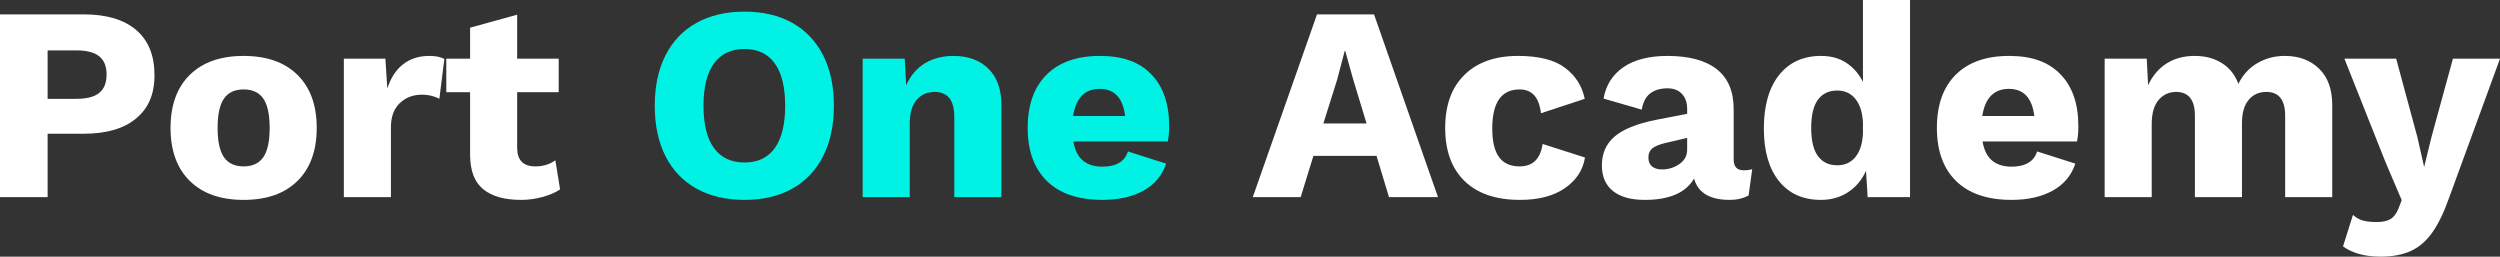
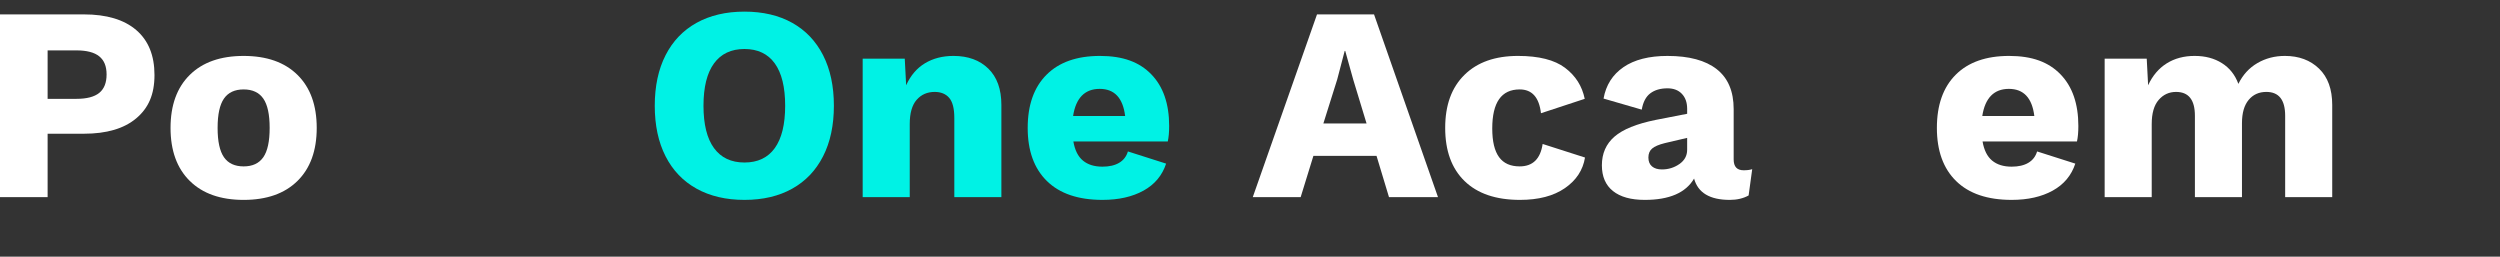
<svg xmlns="http://www.w3.org/2000/svg" id="Ebene_1" viewBox="0 0 541.8 55.62">
  <rect x="0" y="0" width="541.8" height="55.62" fill="#333333" stroke="none" />
  <path d="m29.52,6.51c2.64,2.26,3.96,5.51,3.96,9.75s-1.32,7.17-3.96,9.39c-2.64,2.22-6.42,3.33-11.34,3.33h-7.86v13.74H0V3.12h18.18c4.92,0,8.7,1.13,11.34,3.39Zm-8.01,13.62c1.06-.86,1.59-2.19,1.59-3.99s-.53-3.07-1.59-3.93c-1.06-.86-2.71-1.29-4.95-1.29h-6.24v10.5h6.24c2.24,0,3.89-.43,4.95-1.29Z" fill="#fff" stroke-width="0" />
  <path d="m64.47,16.23c2.78,2.74,4.17,6.57,4.17,11.49s-1.39,8.75-4.17,11.49c-2.78,2.74-6.67,4.11-11.67,4.11s-8.89-1.37-11.67-4.11c-2.78-2.74-4.17-6.57-4.17-11.49s1.39-8.75,4.17-11.49c2.78-2.74,6.67-4.11,11.67-4.11s8.89,1.37,11.67,4.11Zm-15.93,5.13c-.92,1.32-1.38,3.44-1.38,6.36s.46,5.04,1.38,6.36c.92,1.32,2.34,1.98,4.26,1.98s3.34-.66,4.26-1.98c.92-1.32,1.38-3.44,1.38-6.36s-.46-5.04-1.38-6.36c-.92-1.32-2.34-1.98-4.26-1.98s-3.34.66-4.26,1.98Z" fill="#fff" stroke-width="0" />
-   <path d="m96.3,12.78l-1.08,8.64c-.4-.24-.94-.45-1.62-.63-.68-.18-1.4-.27-2.16-.27-1.92,0-3.52.61-4.8,1.83-1.28,1.22-1.92,2.97-1.92,5.25v15.12h-10.2V12.72h9l.42,6.48c.72-2.28,1.85-4.03,3.39-5.25,1.54-1.22,3.45-1.83,5.73-1.83,1.36,0,2.44.22,3.24.66Z" fill="#fff" stroke-width="0" />
-   <path d="m121.38,41.04c-1,.68-2.27,1.23-3.81,1.65-1.54.42-3.09.63-4.65.63-3.56,0-6.28-.76-8.16-2.28-1.88-1.52-2.84-3.96-2.88-7.32v-13.74h-5.16v-7.26h5.16v-6.72l10.2-2.82v9.54h9v7.26h-9v12.06c0,2.68,1.32,4.02,3.96,4.02,1.64,0,3.08-.44,4.32-1.32l1.02,6.3Z" fill="#fff" stroke-width="0" />
  <path d="m171.69,4.95c2.9,1.62,5.13,3.96,6.69,7.02,1.56,3.06,2.34,6.71,2.34,10.95s-.78,7.89-2.34,10.95c-1.56,3.06-3.79,5.4-6.69,7.02-2.9,1.62-6.35,2.43-10.35,2.43s-7.46-.81-10.38-2.43-5.16-3.96-6.72-7.02-2.34-6.71-2.34-10.95.78-7.89,2.34-10.95,3.8-5.4,6.72-7.02,6.38-2.43,10.38-2.43,7.45.81,10.35,2.43Zm-16.95,8.79c-1.52,2.08-2.28,5.14-2.28,9.18s.76,7.1,2.28,9.18c1.52,2.08,3.72,3.12,6.6,3.12s5.07-1.04,6.57-3.12c1.5-2.08,2.25-5.14,2.25-9.18s-.75-7.1-2.25-9.18c-1.5-2.08-3.69-3.12-6.57-3.12s-5.08,1.04-6.6,3.12Z" fill="#00f2e5" stroke-width="0" />
  <path d="m214.2,14.88c1.88,1.84,2.82,4.46,2.82,7.86v19.98h-10.2v-17.16c0-2.04-.37-3.49-1.11-4.35-.74-.86-1.79-1.29-3.15-1.29-1.6,0-2.9.57-3.9,1.71-1,1.14-1.5,2.89-1.5,5.25v15.84h-10.2V12.72h9.12l.3,5.76c.96-2.12,2.32-3.71,4.08-4.77,1.76-1.06,3.82-1.59,6.18-1.59,3.16,0,5.68.92,7.56,2.76Z" fill="#00f2e5" stroke-width="0" />
  <path d="m253.08,30.66h-20.46c.32,1.88,1.01,3.26,2.07,4.14,1.06.88,2.47,1.32,4.23,1.32,1.48,0,2.69-.28,3.63-.84.94-.56,1.57-1.38,1.89-2.46l8.28,2.64c-.84,2.56-2.47,4.51-4.89,5.85-2.42,1.34-5.39,2.01-8.91,2.01-5.24,0-9.25-1.36-12.03-4.08-2.78-2.72-4.17-6.56-4.17-11.52s1.36-8.8,4.08-11.52,6.58-4.08,11.58-4.08,8.55,1.33,11.13,3.99c2.58,2.66,3.87,6.39,3.87,11.19,0,1.36-.1,2.48-.3,3.36Zm-20.52-5.52h11.28c-.48-3.92-2.32-5.88-5.52-5.88s-5.16,1.96-5.76,5.88Z" fill="#00f2e5" stroke-width="0" />
  <path d="m298.32,33.78h-13.68l-2.76,8.94h-10.38l13.92-39.6h12.36l13.86,39.6h-10.62l-2.7-8.94Zm-2.16-7.02l-2.88-9.48-1.74-6.24h-.12l-1.62,6.18-3,9.54h9.36Z" fill="#fff" stroke-width="0" />
  <path d="m339.18,14.7c2.28,1.72,3.7,3.96,4.26,6.72l-9.48,3.12c-.4-3.44-1.94-5.16-4.62-5.16-3.96,0-5.94,2.82-5.94,8.46s1.98,8.22,5.94,8.22c2.84,0,4.5-1.62,4.98-4.86l9.18,2.94c-.44,2.72-1.89,4.93-4.35,6.63-2.46,1.7-5.71,2.55-9.75,2.55-5.2,0-9.2-1.36-12-4.08-2.8-2.72-4.2-6.56-4.2-11.52s1.39-8.75,4.17-11.49c2.78-2.74,6.65-4.11,11.61-4.11,4.52,0,7.92.86,10.2,2.58Z" fill="#fff" stroke-width="0" />
  <path d="m379.74,36.66l-.78,5.7c-1.16.64-2.52.96-4.08.96-4.32,0-6.9-1.54-7.74-4.62-1.8,3.08-5.36,4.62-10.68,4.62-3,0-5.3-.64-6.9-1.92-1.6-1.28-2.4-3.14-2.4-5.58,0-2.56.91-4.63,2.73-6.21,1.82-1.58,4.81-2.79,8.97-3.63l6.78-1.32v-1.08c0-1.36-.38-2.44-1.14-3.24-.76-.8-1.8-1.2-3.12-1.2-1.52,0-2.76.36-3.72,1.08s-1.58,1.9-1.86,3.54l-8.28-2.4c.52-2.92,1.96-5.19,4.32-6.81s5.54-2.43,9.54-2.43c4.68,0,8.24.96,10.68,2.88,2.44,1.92,3.66,4.8,3.66,8.64v10.92c0,1.56.72,2.34,2.16,2.34.76,0,1.38-.08,1.86-.24Zm-15.78-1.11c1.12-.78,1.68-1.81,1.68-3.09v-2.58l-4.86,1.14c-1.28.32-2.19.71-2.73,1.17-.54.46-.81,1.11-.81,1.95s.26,1.48.78,1.92c.52.44,1.24.66,2.16.66,1.4,0,2.66-.39,3.78-1.17Z" fill="#fff" stroke-width="0" />
-   <path d="m413.94,0v42.72h-9.18l-.36-5.7c-.88,1.96-2.17,3.5-3.87,4.62-1.7,1.12-3.67,1.68-5.91,1.68-3.88,0-6.91-1.36-9.09-4.08-2.18-2.72-3.27-6.52-3.27-11.4s1.1-8.82,3.3-11.58c2.2-2.76,5.24-4.14,9.12-4.14,2.12,0,3.94.5,5.46,1.5,1.52,1,2.72,2.38,3.6,4.14V0h10.2Zm-11.85,34.05c.98-1.18,1.53-2.89,1.65-5.13v-2.4c-.12-2.2-.67-3.9-1.65-5.1-.98-1.2-2.29-1.8-3.93-1.8-1.8,0-3.19.66-4.17,1.98-.98,1.32-1.47,3.36-1.47,6.12s.49,4.8,1.47,6.12c.98,1.32,2.37,1.98,4.17,1.98,1.64,0,2.95-.59,3.93-1.77Z" fill="#fff" stroke-width="0" />
  <path d="m450.12,30.66h-20.46c.32,1.88,1.01,3.26,2.07,4.14,1.06.88,2.47,1.32,4.23,1.32,1.48,0,2.69-.28,3.63-.84.94-.56,1.57-1.38,1.89-2.46l8.28,2.64c-.84,2.56-2.47,4.51-4.89,5.85-2.42,1.34-5.39,2.01-8.91,2.01-5.24,0-9.25-1.36-12.03-4.08-2.78-2.72-4.17-6.56-4.17-11.52s1.36-8.8,4.08-11.52,6.58-4.08,11.58-4.08,8.55,1.33,11.13,3.99c2.58,2.66,3.87,6.39,3.87,11.19,0,1.36-.1,2.48-.3,3.36Zm-20.52-5.52h11.28c-.48-3.92-2.32-5.88-5.52-5.88s-5.16,1.96-5.76,5.88Z" fill="#fff" stroke-width="0" />
  <path d="m502.59,14.88c1.9,1.84,2.85,4.46,2.85,7.86v19.98h-10.2v-17.64c0-3.44-1.36-5.16-4.08-5.16-1.6,0-2.88.58-3.84,1.74-.96,1.16-1.44,2.84-1.44,5.04v16.02h-10.2v-17.64c0-3.44-1.36-5.16-4.08-5.16-1.52,0-2.78.58-3.78,1.74-1,1.16-1.5,2.9-1.5,5.22v15.84h-10.2V12.72h9.12l.3,5.76c.96-2.08,2.3-3.66,4.02-4.74s3.74-1.62,6.06-1.62,4.25.52,5.91,1.56c1.66,1.04,2.85,2.54,3.57,4.5.96-1.96,2.33-3.46,4.11-4.5,1.78-1.04,3.77-1.56,5.97-1.56,3.04,0,5.51.92,7.41,2.76Z" fill="#fff" stroke-width="0" />
-   <path d="m530.82,42.72c-1.12,3.2-2.34,5.74-3.66,7.62-1.32,1.88-2.88,3.23-4.68,4.05-1.8.82-3.98,1.23-6.54,1.23-3.4,0-6.12-.74-8.16-2.22l2.16-6.84c.64.6,1.35,1.01,2.13,1.23.78.22,1.79.33,3.03.33s2.22-.21,2.94-.63c.72-.42,1.3-1.17,1.74-2.25l.72-1.86-3.48-8.16-8.94-22.5h11.22l4.62,17.1,1.44,6.36,1.62-6.6,4.62-16.86h10.2l-10.98,30Z" fill="#fff" stroke-width="0" />
</svg>